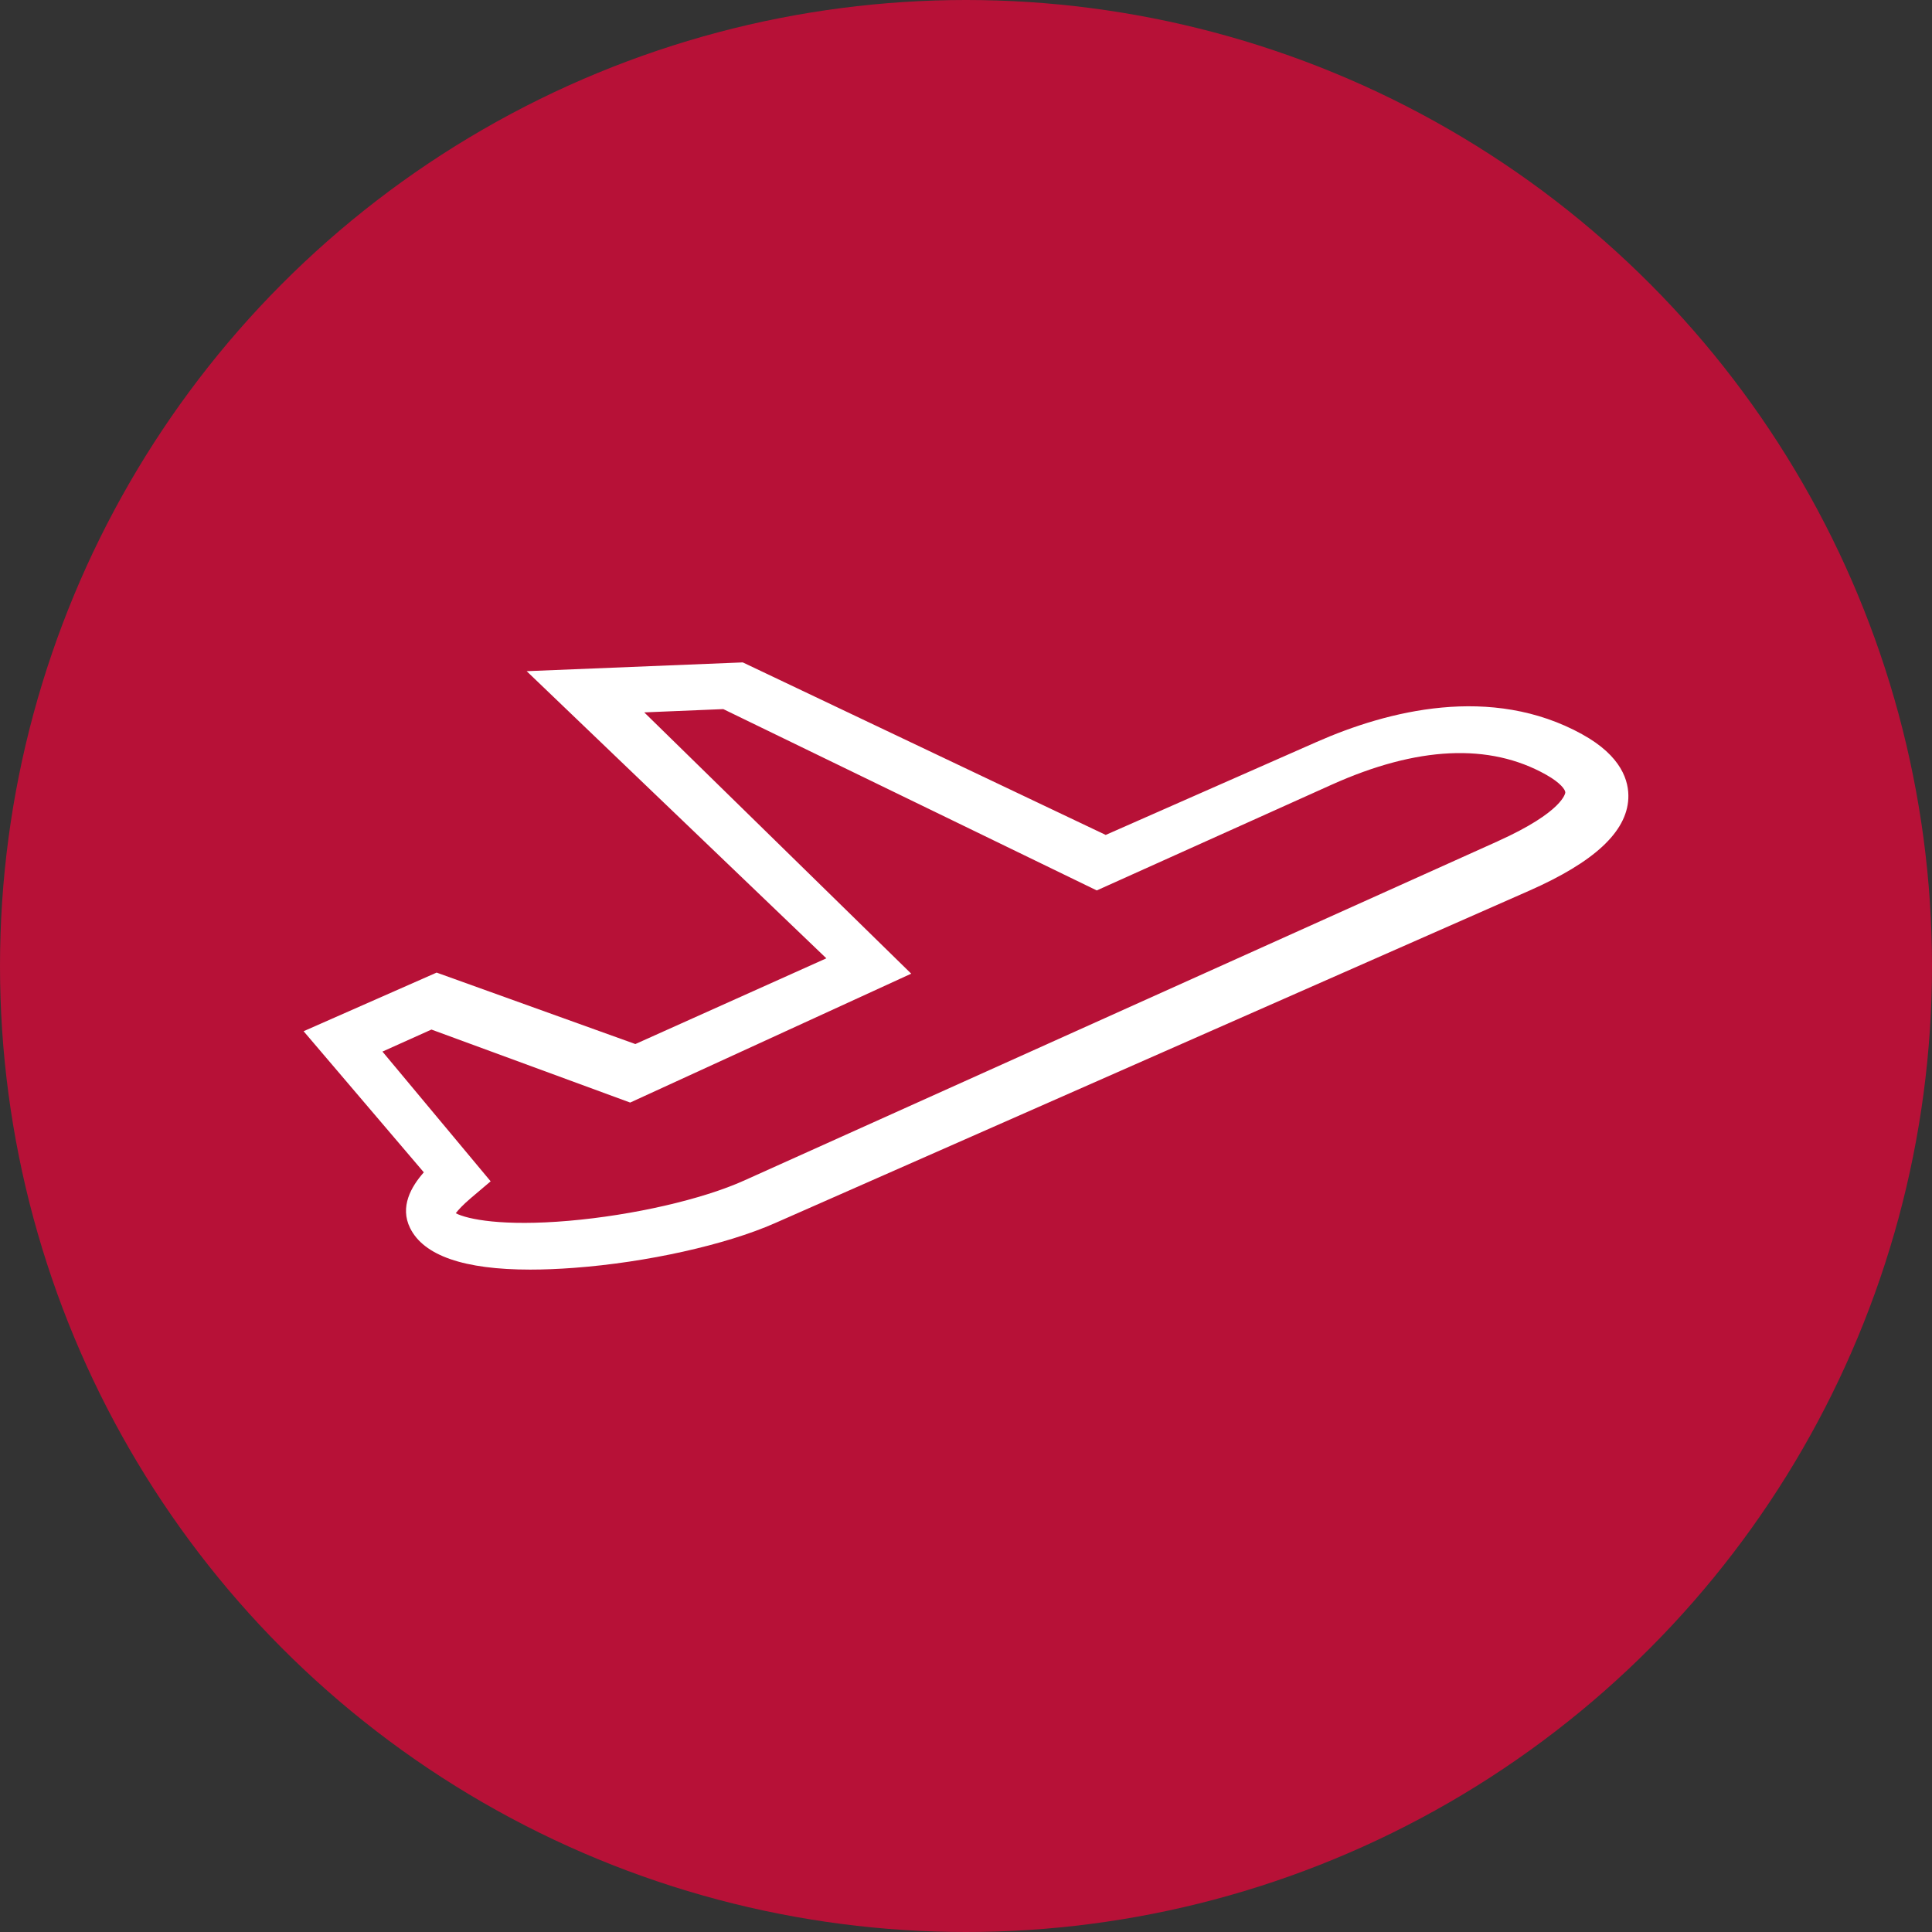
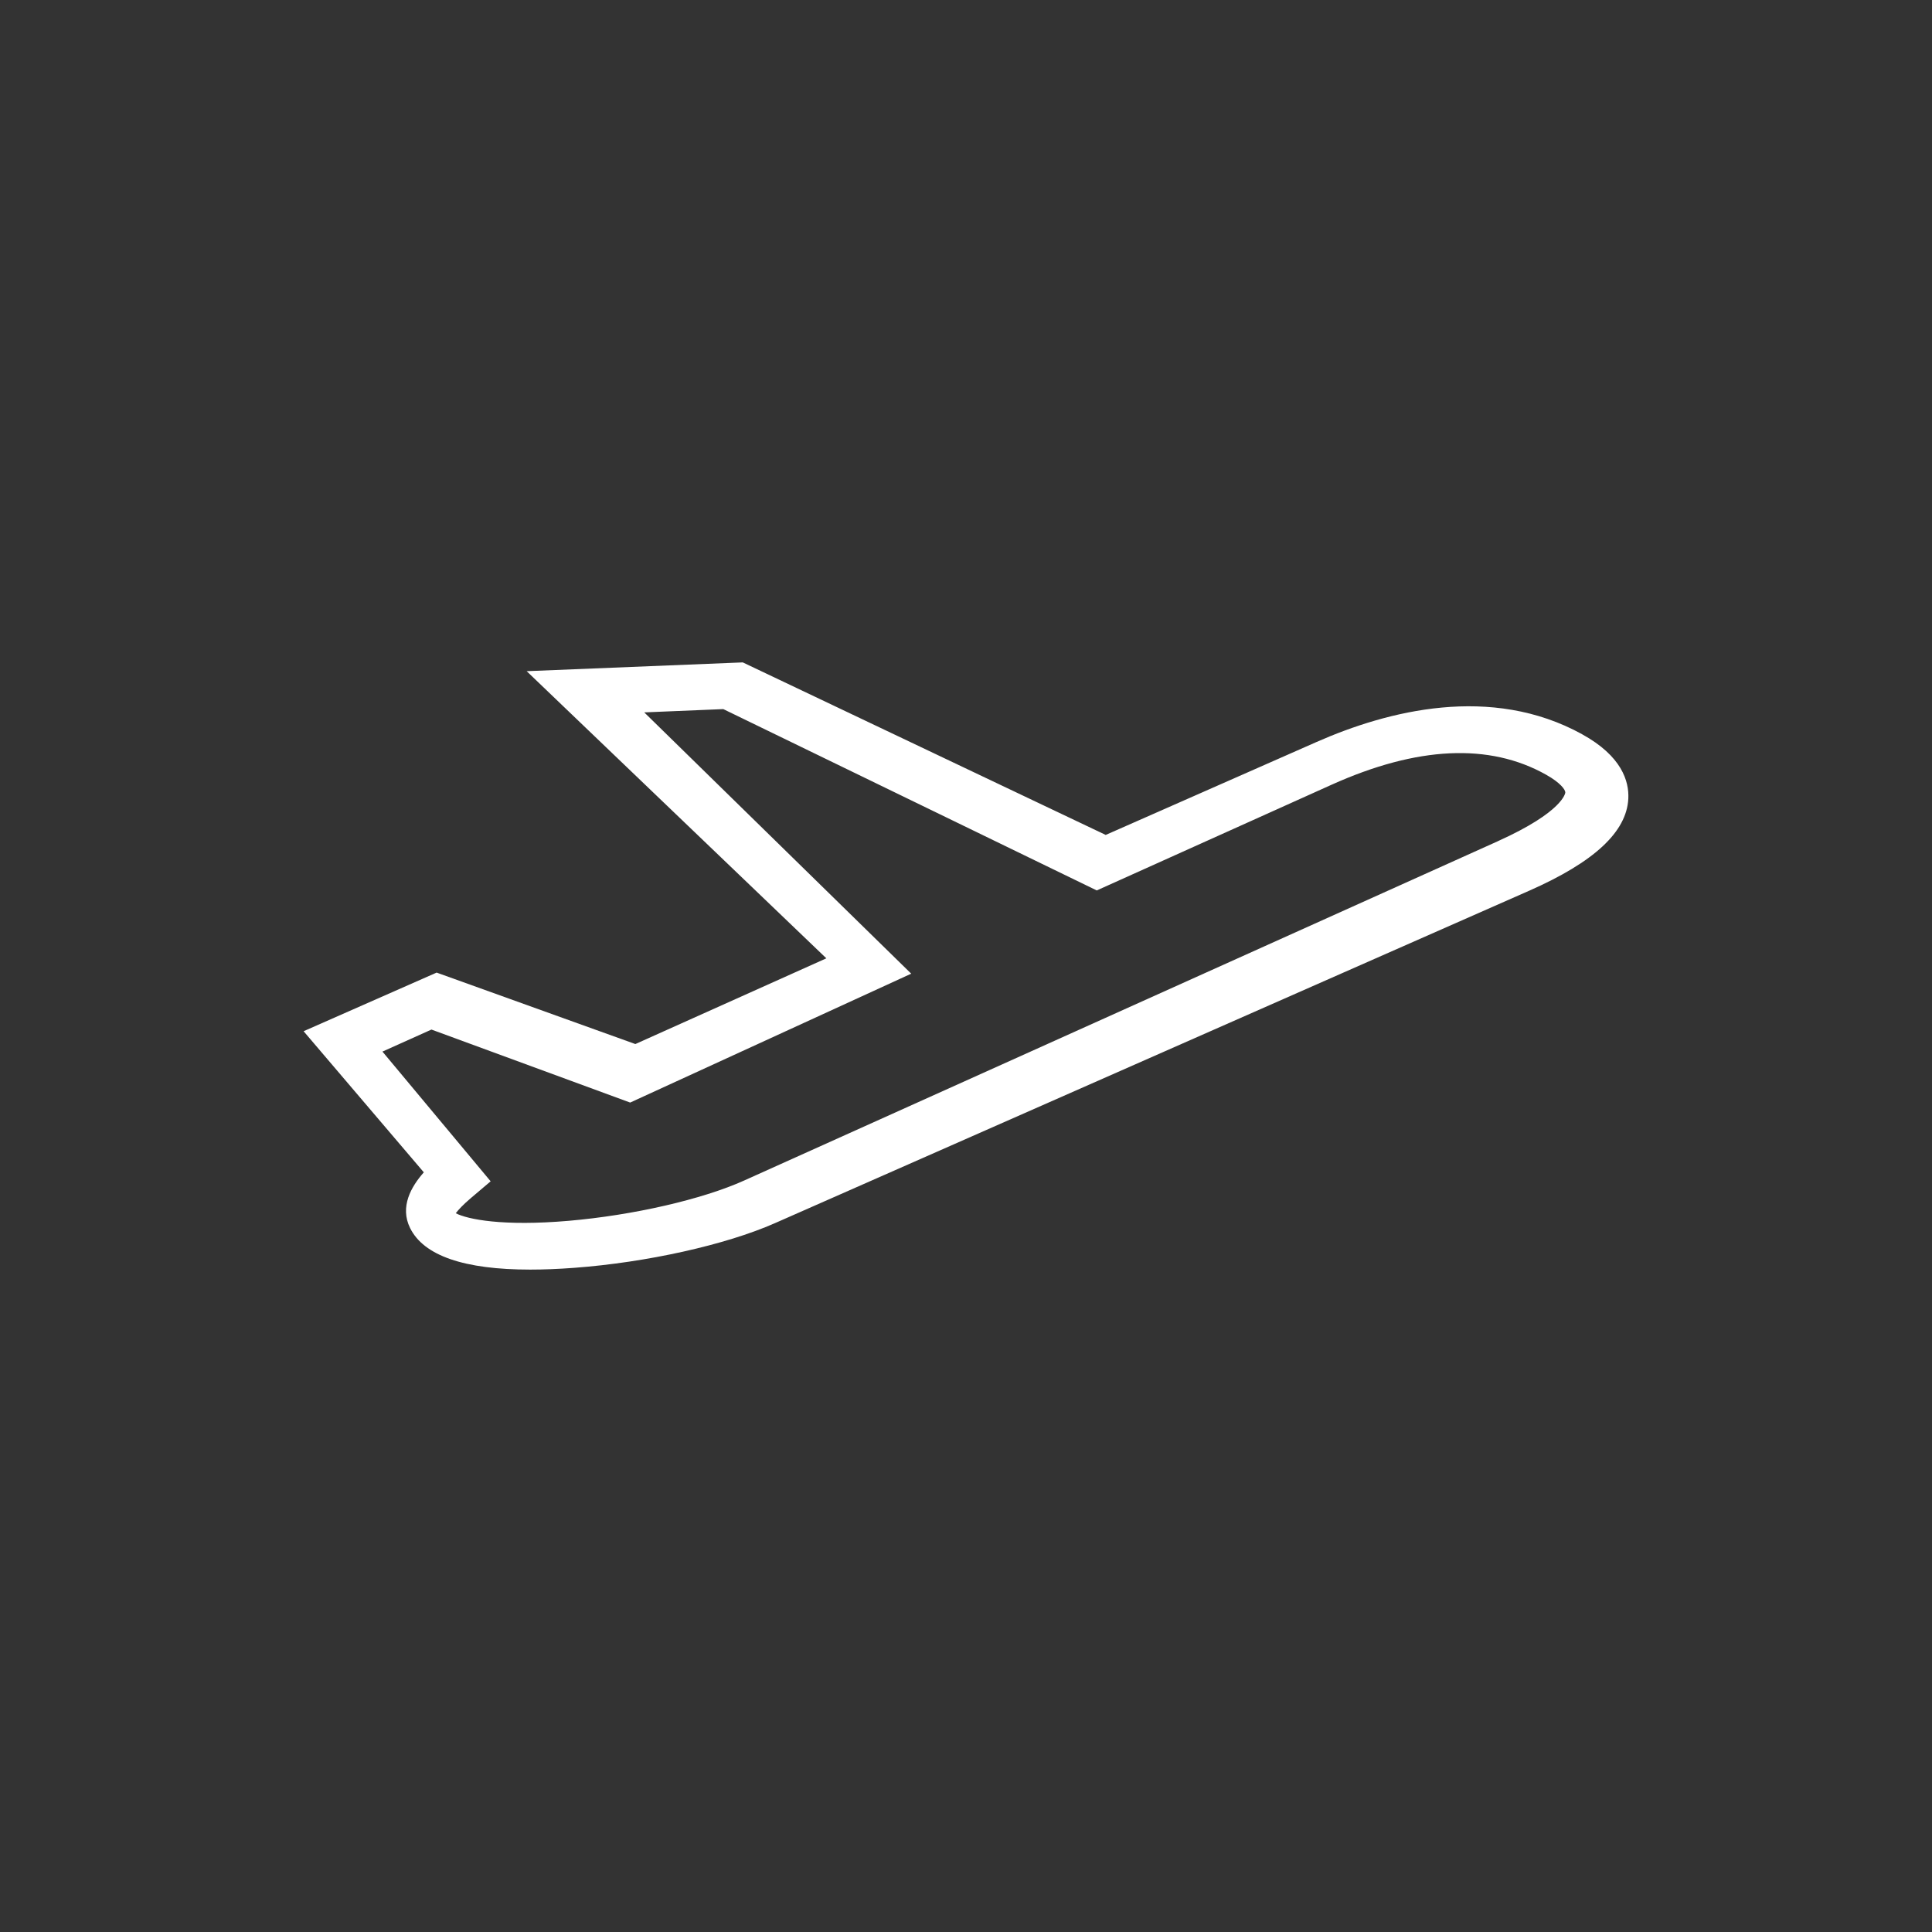
<svg xmlns="http://www.w3.org/2000/svg" width="70" height="70" viewBox="0 0 70 70">
  <rect x="0" y="0" width="70" height="70" fill="#333333" stroke="none" />
  <g fill="none" fill-rule="evenodd">
-     <circle cx="35" cy="35" r="35" fill="#B71137" />
    <path fill="#FFF" d="M57.324 26.603c-3.301-1.818-7.052-.852-9.617.278l-7.645 3.37L26.912 24l-7.83.318L29.94 34.722l-6.92 3.106-7.2-2.589L11 37.363l4.356 5.113c-.46.519-.877 1.25-.498 2.017C15.352 45.495 16.814 46 19.21 46c.492 0 1.023-.021 1.593-.064 2.632-.196 5.486-.831 7.27-1.617l27.329-12.045c2.36-1.04 3.536-2.133 3.595-3.34.03-.626-.236-1.539-1.674-2.33zm-3.063 3.88l-27.3 12.29c-1.519.684-4.012 1.256-6.351 1.459-2.392.207-3.67-.053-4.097-.274.088-.116.252-.298.554-.555l.71-.602-3.92-4.7 1.775-.798 7.2 2.645 10.183-4.67-9.673-9.467 2.864-.119 13.532 6.57 8.504-3.828c3.106-1.398 5.723-1.52 7.778-.364.518.291.699.545.694.645 0 .007-.06.69-2.453 1.767z" />
  </g>
</svg>